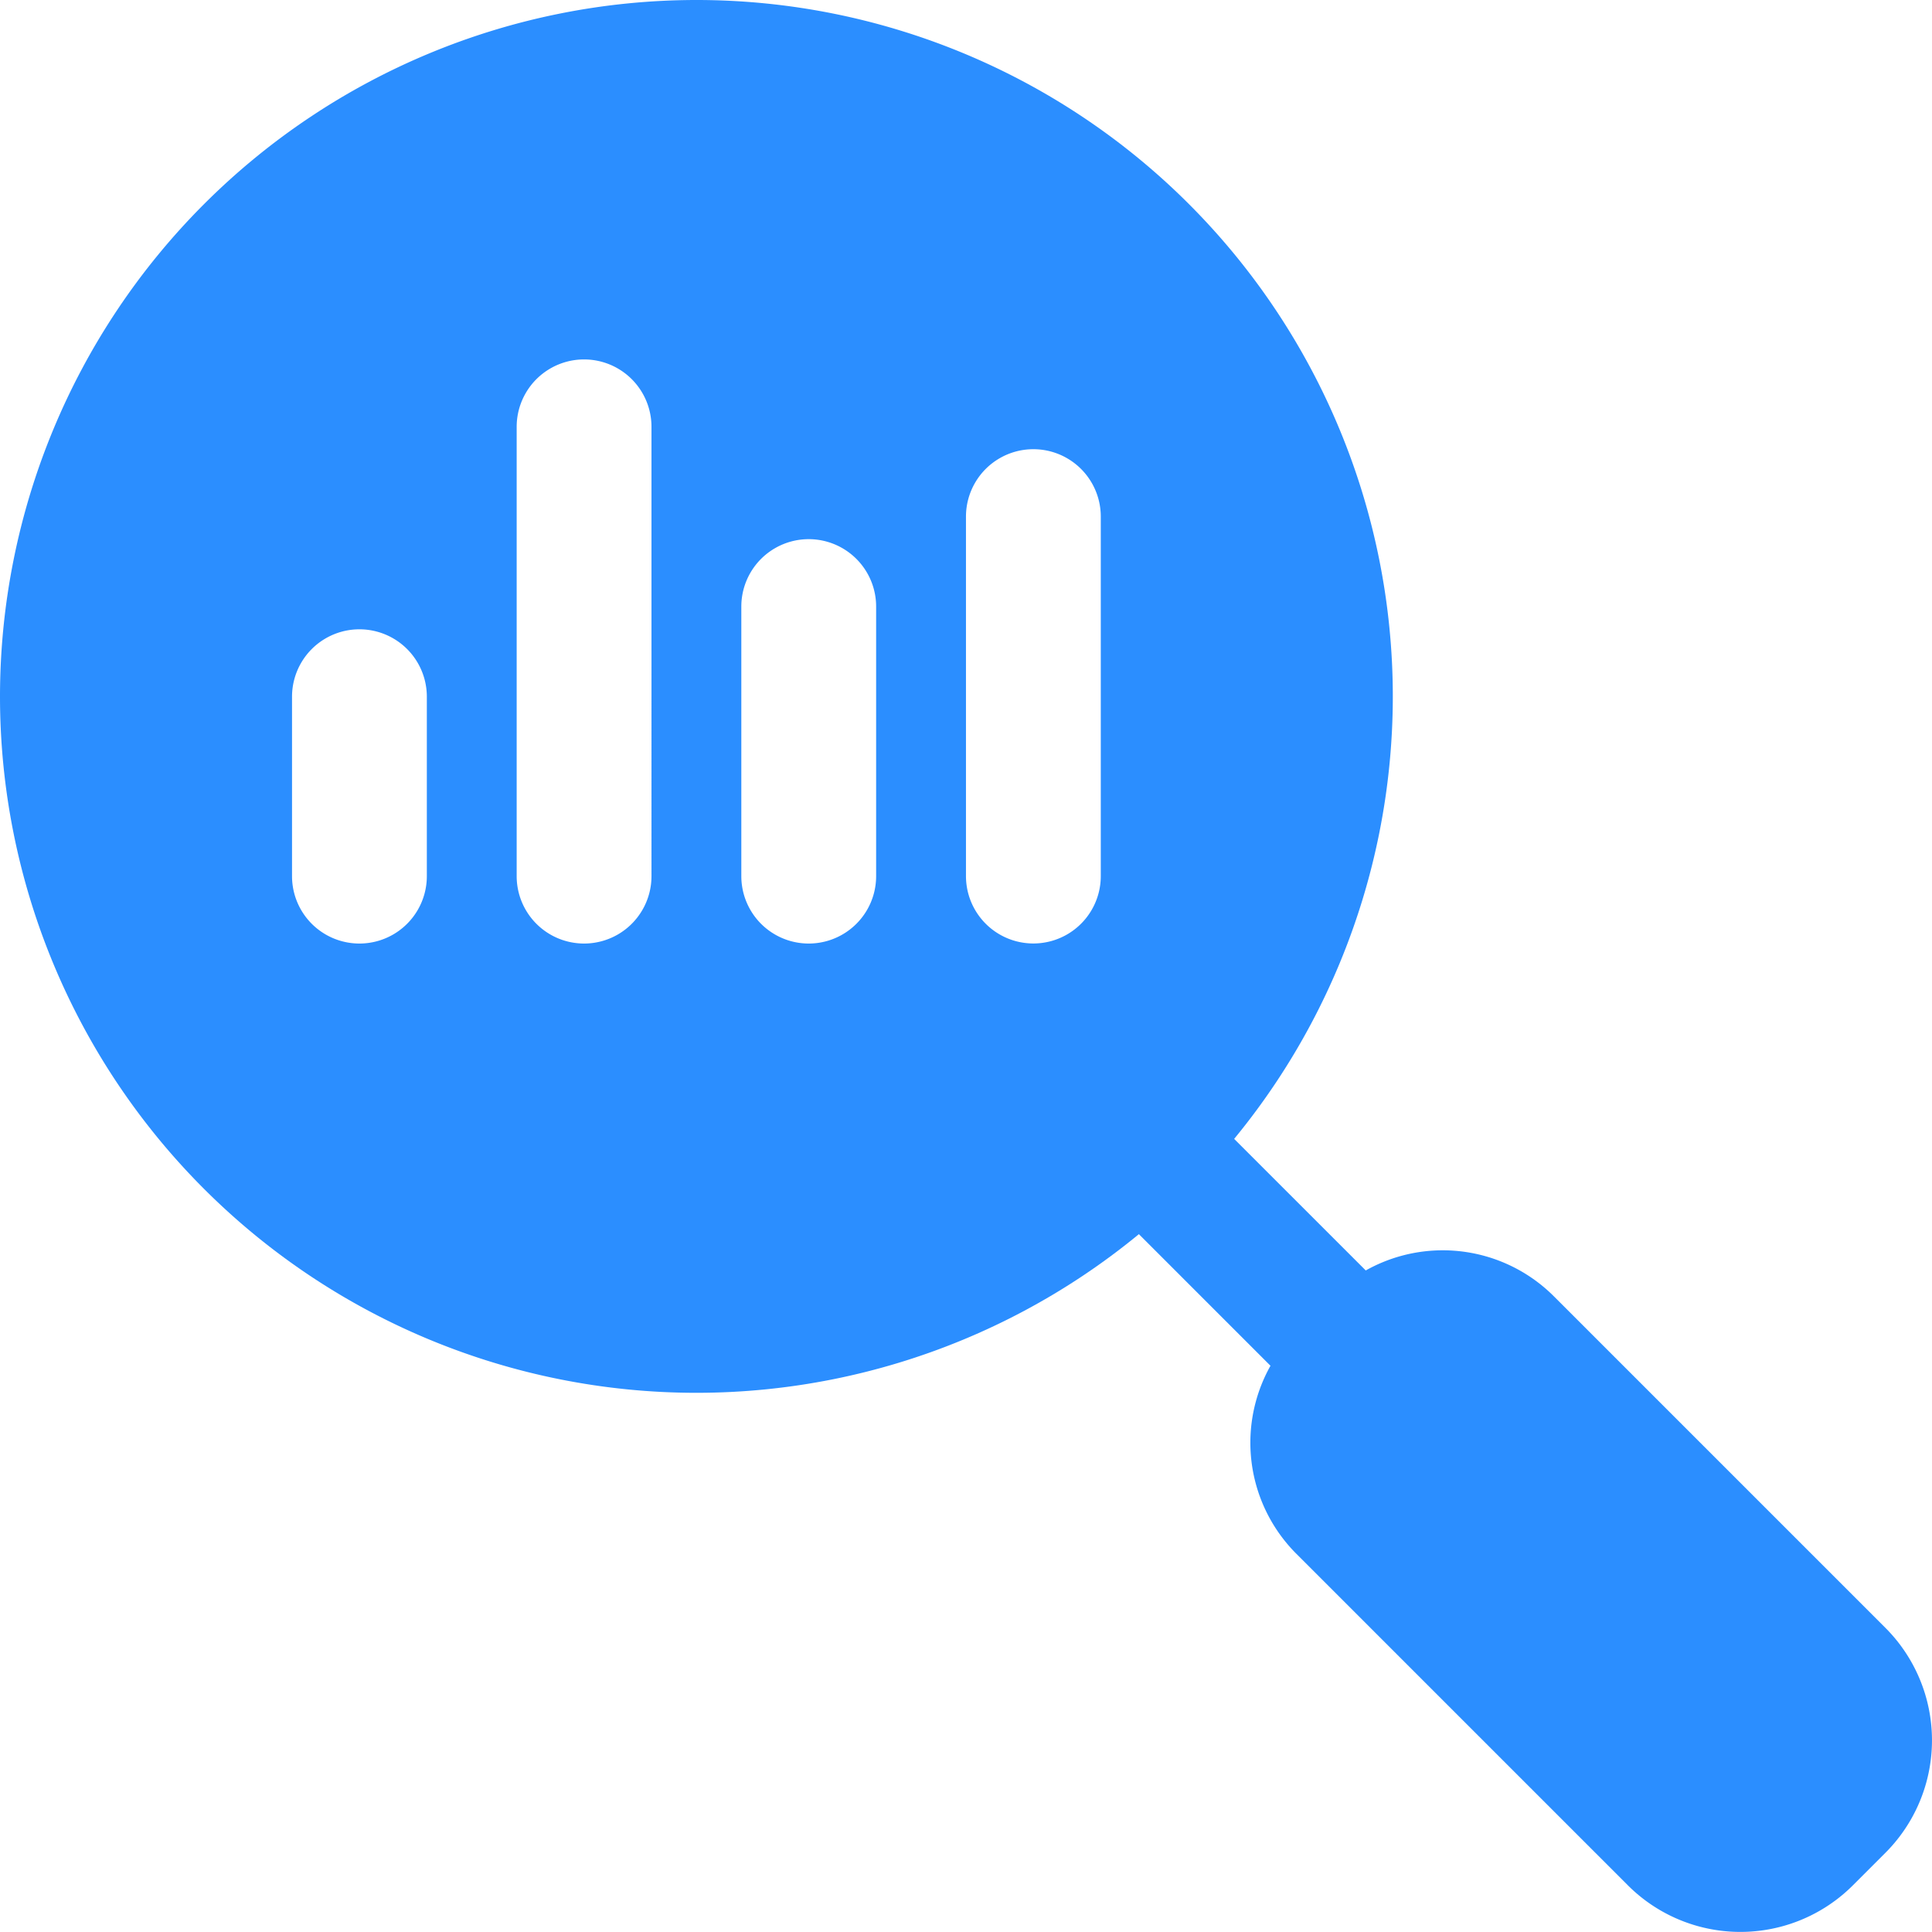
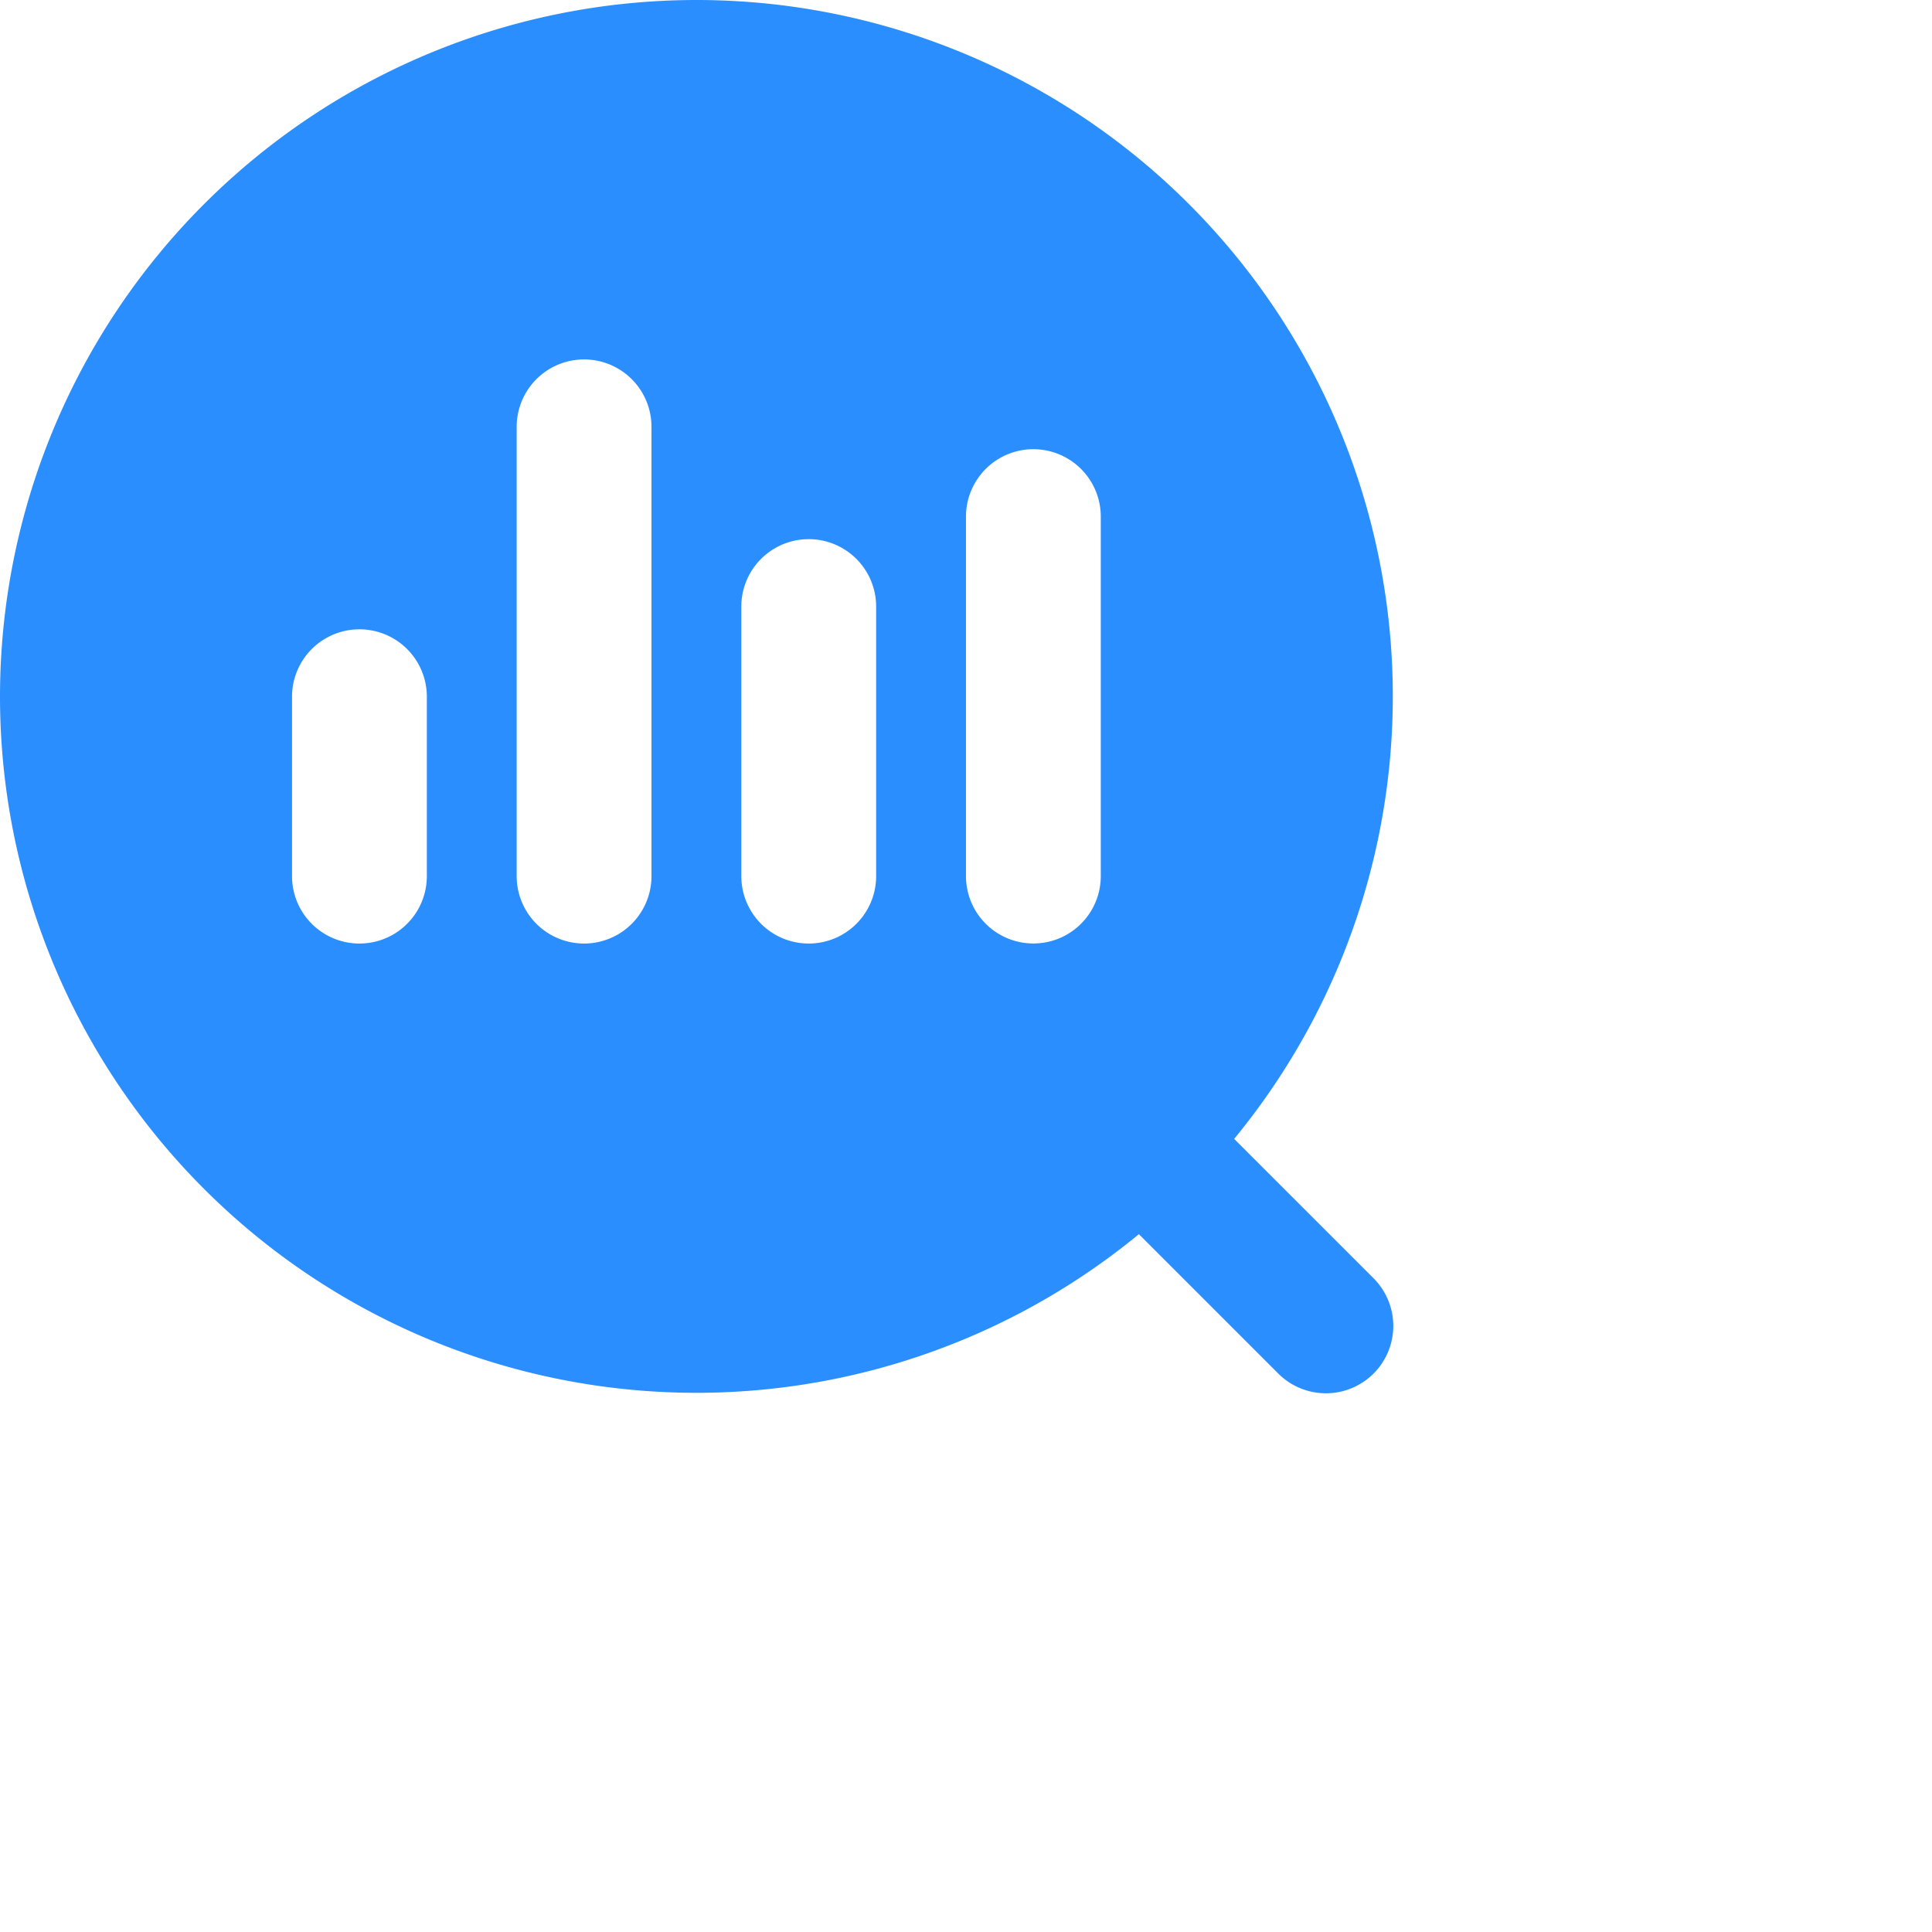
<svg xmlns="http://www.w3.org/2000/svg" width="31.227" height="31.227" viewBox="0 0 31.227 31.227">
  <g id="Icon" transform="translate(-1.25 -1.25)">
-     <path id="Path_17691" data-name="Path 17691" d="M15.909,16.477l.568-.568a2.54,2.54,0,0,1,3.595,0l5.356,5.356a2.572,2.572,0,0,1,0,3.638l-.524.524a2.572,2.572,0,0,1-3.638,0l-5.356-5.356a2.54,2.54,0,0,1,0-3.595Z" transform="translate(6.295 6.295)" fill="#2b8eff" fill-rule="evenodd" />
    <path id="Path_17692" data-name="Path 17692" d="M18.014,16.474a1.089,1.089,0,1,1-1.54,1.54l-2.9-2.9a1.089,1.089,0,1,1,1.54-1.54Z" transform="translate(5.429 5.429)" fill="#2b8eff" fill-rule="evenodd" />
    <path id="Path_17693" data-name="Path 17693" d="M12.506,1.25A11.256,11.256,0,1,1,1.25,12.506,11.262,11.262,0,0,1,12.506,1.25Zm6.536,14.161V9.6a1.089,1.089,0,1,0-2.179,0v5.81a1.089,1.089,0,0,0,2.179,0Zm-3.631,0V11.054a1.089,1.089,0,1,0-2.179,0v4.357a1.089,1.089,0,0,0,2.179,0Zm-7.262,0v-2.9a1.089,1.089,0,0,0-2.179,0v2.9a1.089,1.089,0,0,0,2.179,0Zm3.631,0V8.149a1.089,1.089,0,0,0-2.179,0v7.262a1.089,1.089,0,0,0,2.179,0Z" fill="#2b8eff" fill-rule="evenodd" />
  </g>
</svg>